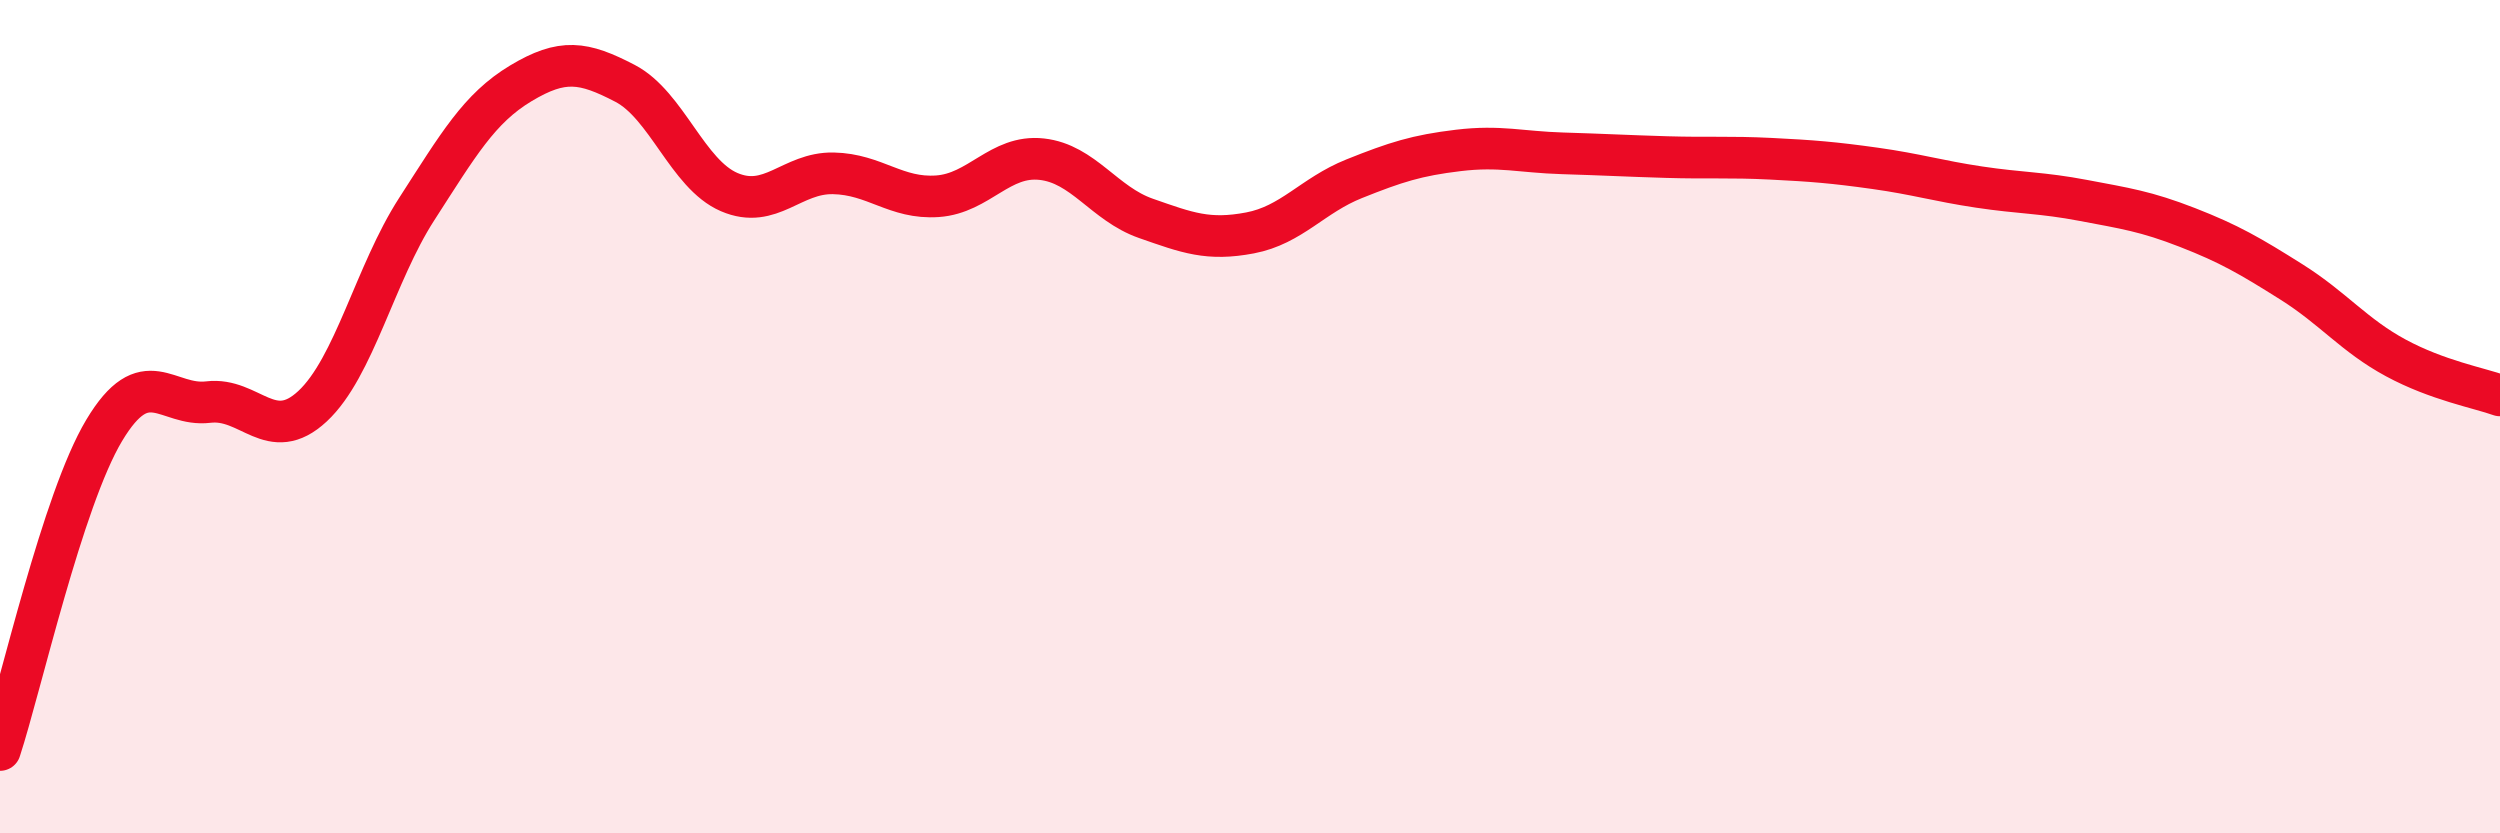
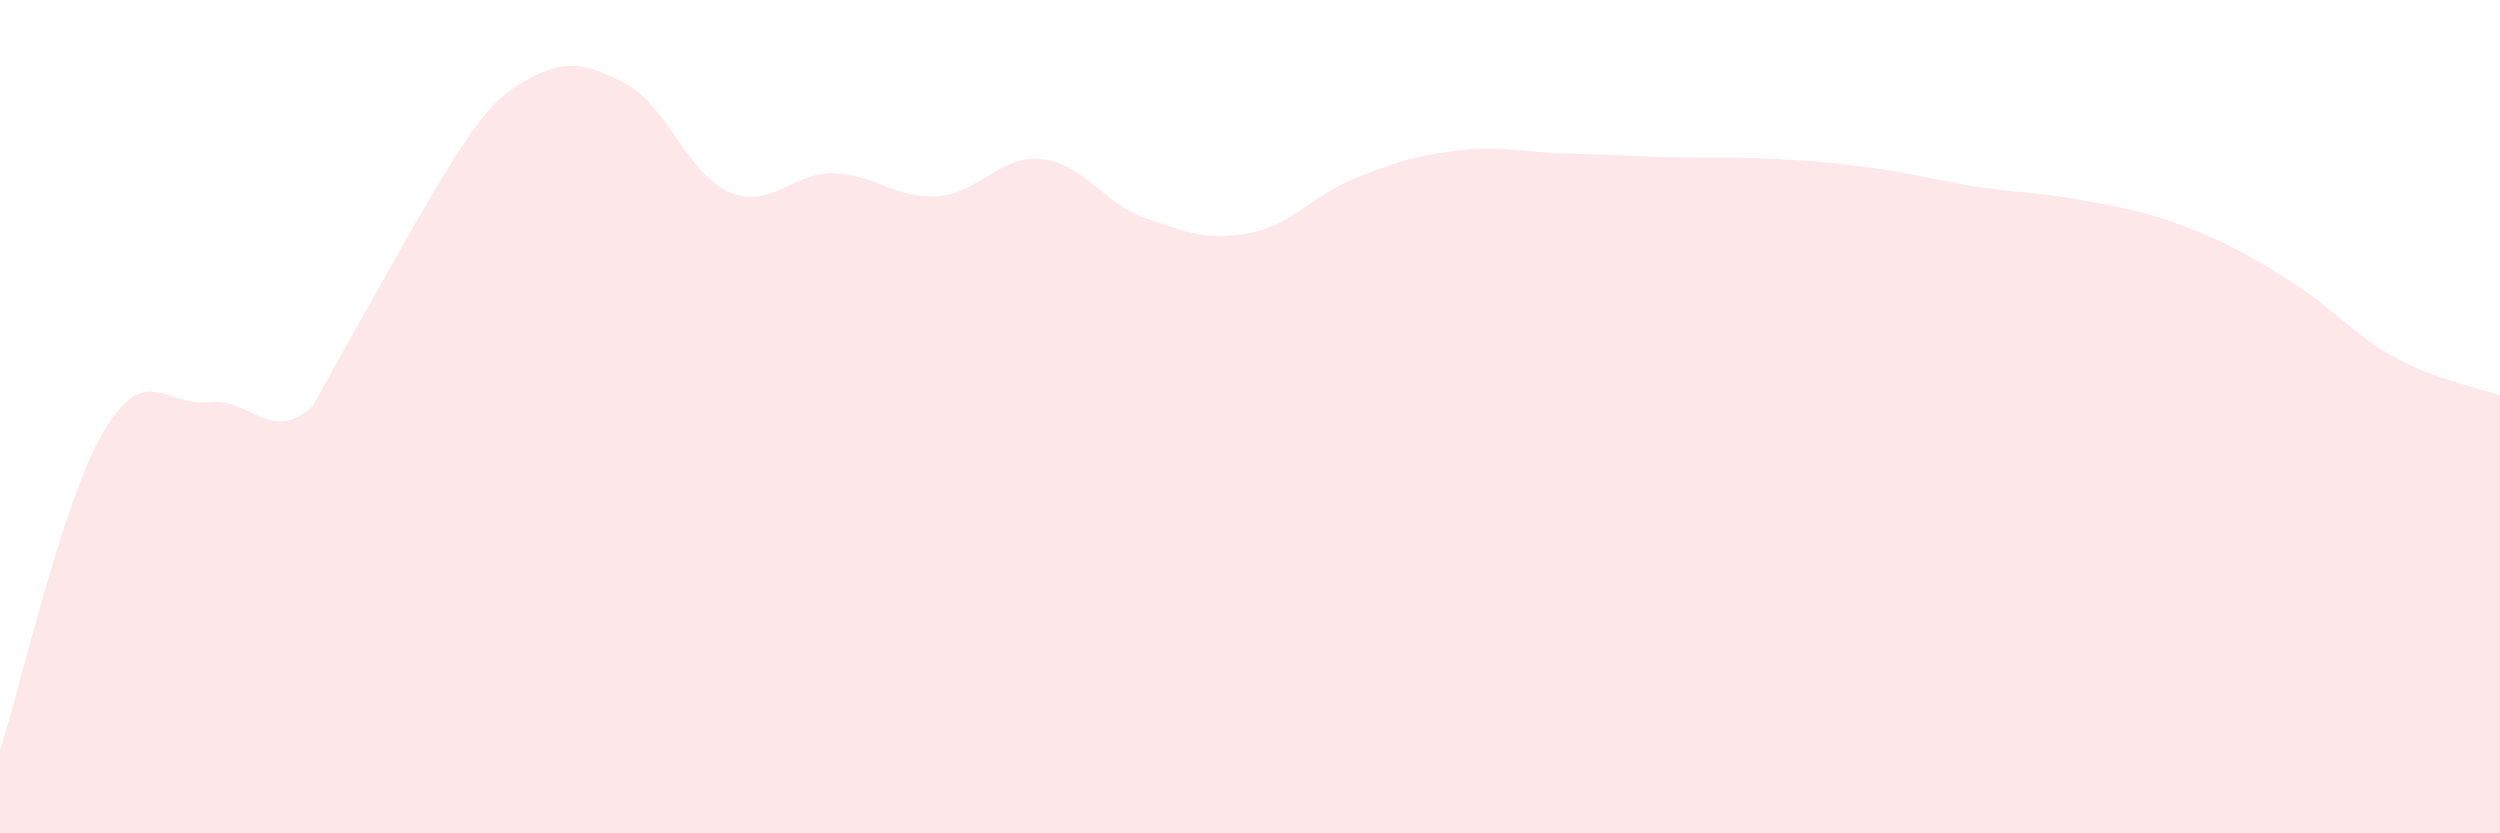
<svg xmlns="http://www.w3.org/2000/svg" width="60" height="20" viewBox="0 0 60 20">
-   <path d="M 0,18 C 0.5,16.47 1.5,12 2.5,10.33 C 3.5,8.66 4,9.77 5,9.65 C 6,9.53 6.5,10.68 7.5,9.75 C 8.5,8.82 9,6.57 10,5.02 C 11,3.47 11.5,2.6 12.5,2 C 13.5,1.4 14,1.48 15,2 C 16,2.52 16.5,4.18 17.5,4.61 C 18.5,5.04 19,4.14 20,4.16 C 21,4.18 21.5,4.78 22.5,4.71 C 23.5,4.64 24,3.71 25,3.82 C 26,3.93 26.5,4.89 27.5,5.24 C 28.5,5.59 29,5.78 30,5.59 C 31,5.4 31.5,4.69 32.5,4.29 C 33.5,3.89 34,3.73 35,3.61 C 36,3.49 36.5,3.65 37.5,3.68 C 38.5,3.71 39,3.74 40,3.77 C 41,3.8 41.5,3.76 42.5,3.81 C 43.5,3.86 44,3.9 45,4.04 C 46,4.18 46.5,4.34 47.5,4.49 C 48.5,4.64 49,4.62 50,4.81 C 51,5 51.5,5.07 52.5,5.46 C 53.5,5.85 54,6.14 55,6.77 C 56,7.4 56.5,8.05 57.5,8.59 C 58.5,9.13 59.5,9.31 60,9.49L60 20L0 20Z" fill="#EB0A25" opacity="0.1" stroke-linecap="round" stroke-linejoin="round" />
-   <path d="M 0,18 C 0.5,16.47 1.5,12 2.5,10.33 C 3.5,8.66 4,9.77 5,9.65 C 6,9.53 6.5,10.68 7.5,9.75 C 8.5,8.82 9,6.57 10,5.02 C 11,3.47 11.5,2.6 12.5,2 C 13.5,1.4 14,1.48 15,2 C 16,2.52 16.5,4.18 17.5,4.61 C 18.5,5.04 19,4.14 20,4.16 C 21,4.18 21.5,4.78 22.5,4.71 C 23.5,4.64 24,3.71 25,3.82 C 26,3.93 26.5,4.89 27.5,5.24 C 28.5,5.59 29,5.78 30,5.59 C 31,5.4 31.5,4.69 32.5,4.29 C 33.5,3.89 34,3.73 35,3.61 C 36,3.49 36.5,3.65 37.5,3.68 C 38.5,3.71 39,3.74 40,3.77 C 41,3.8 41.5,3.76 42.5,3.81 C 43.5,3.86 44,3.9 45,4.04 C 46,4.18 46.5,4.34 47.5,4.49 C 48.5,4.64 49,4.62 50,4.81 C 51,5 51.5,5.07 52.5,5.46 C 53.5,5.85 54,6.14 55,6.77 C 56,7.4 56.5,8.05 57.5,8.59 C 58.5,9.13 59.5,9.31 60,9.49" stroke="#EB0A25" stroke-width="1" fill="none" stroke-linecap="round" stroke-linejoin="round" />
+   <path d="M 0,18 C 0.5,16.47 1.5,12 2.5,10.33 C 3.5,8.66 4,9.77 5,9.65 C 6,9.53 6.5,10.68 7.5,9.75 C 11,3.47 11.5,2.6 12.5,2 C 13.5,1.4 14,1.48 15,2 C 16,2.52 16.5,4.18 17.5,4.61 C 18.5,5.04 19,4.14 20,4.16 C 21,4.18 21.5,4.78 22.5,4.71 C 23.5,4.64 24,3.71 25,3.82 C 26,3.93 26.5,4.89 27.5,5.24 C 28.5,5.59 29,5.78 30,5.59 C 31,5.4 31.5,4.69 32.5,4.29 C 33.5,3.89 34,3.73 35,3.61 C 36,3.49 36.5,3.65 37.5,3.68 C 38.5,3.71 39,3.74 40,3.77 C 41,3.8 41.5,3.76 42.5,3.81 C 43.5,3.86 44,3.9 45,4.04 C 46,4.18 46.5,4.34 47.5,4.49 C 48.5,4.64 49,4.62 50,4.81 C 51,5 51.5,5.07 52.5,5.46 C 53.5,5.85 54,6.14 55,6.77 C 56,7.4 56.5,8.05 57.5,8.59 C 58.5,9.13 59.5,9.31 60,9.49L60 20L0 20Z" fill="#EB0A25" opacity="0.1" stroke-linecap="round" stroke-linejoin="round" />
</svg>